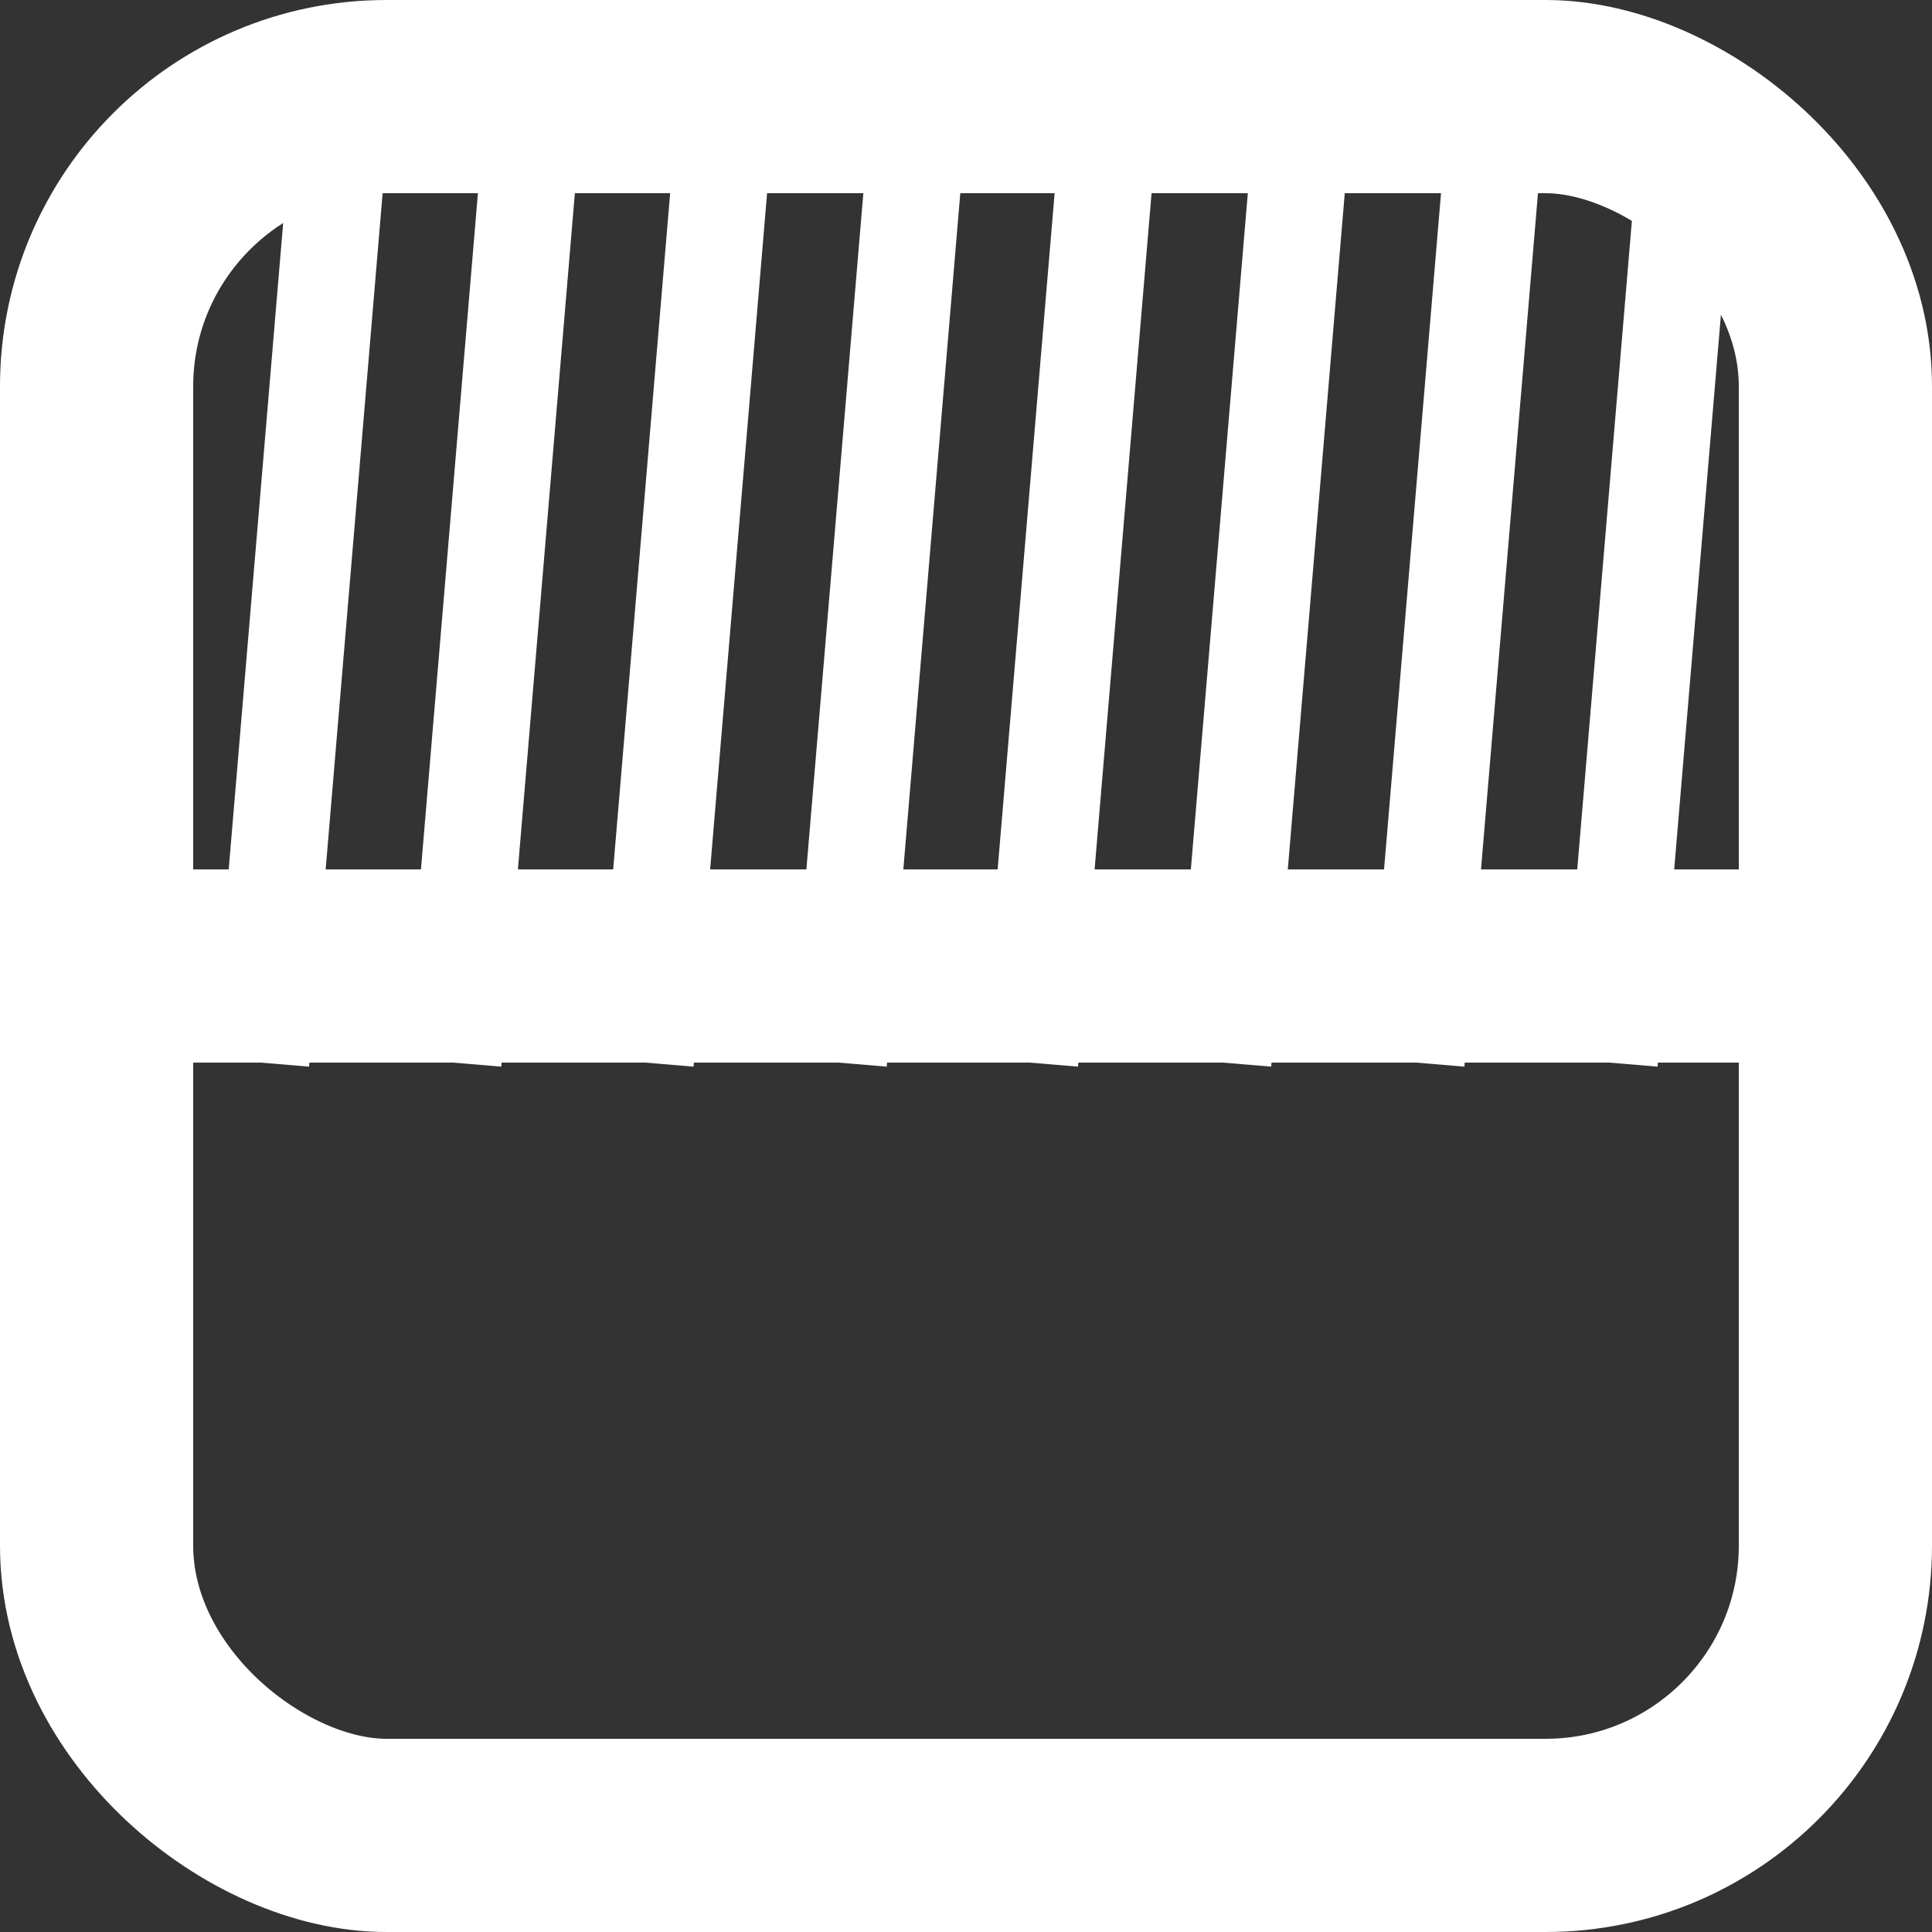
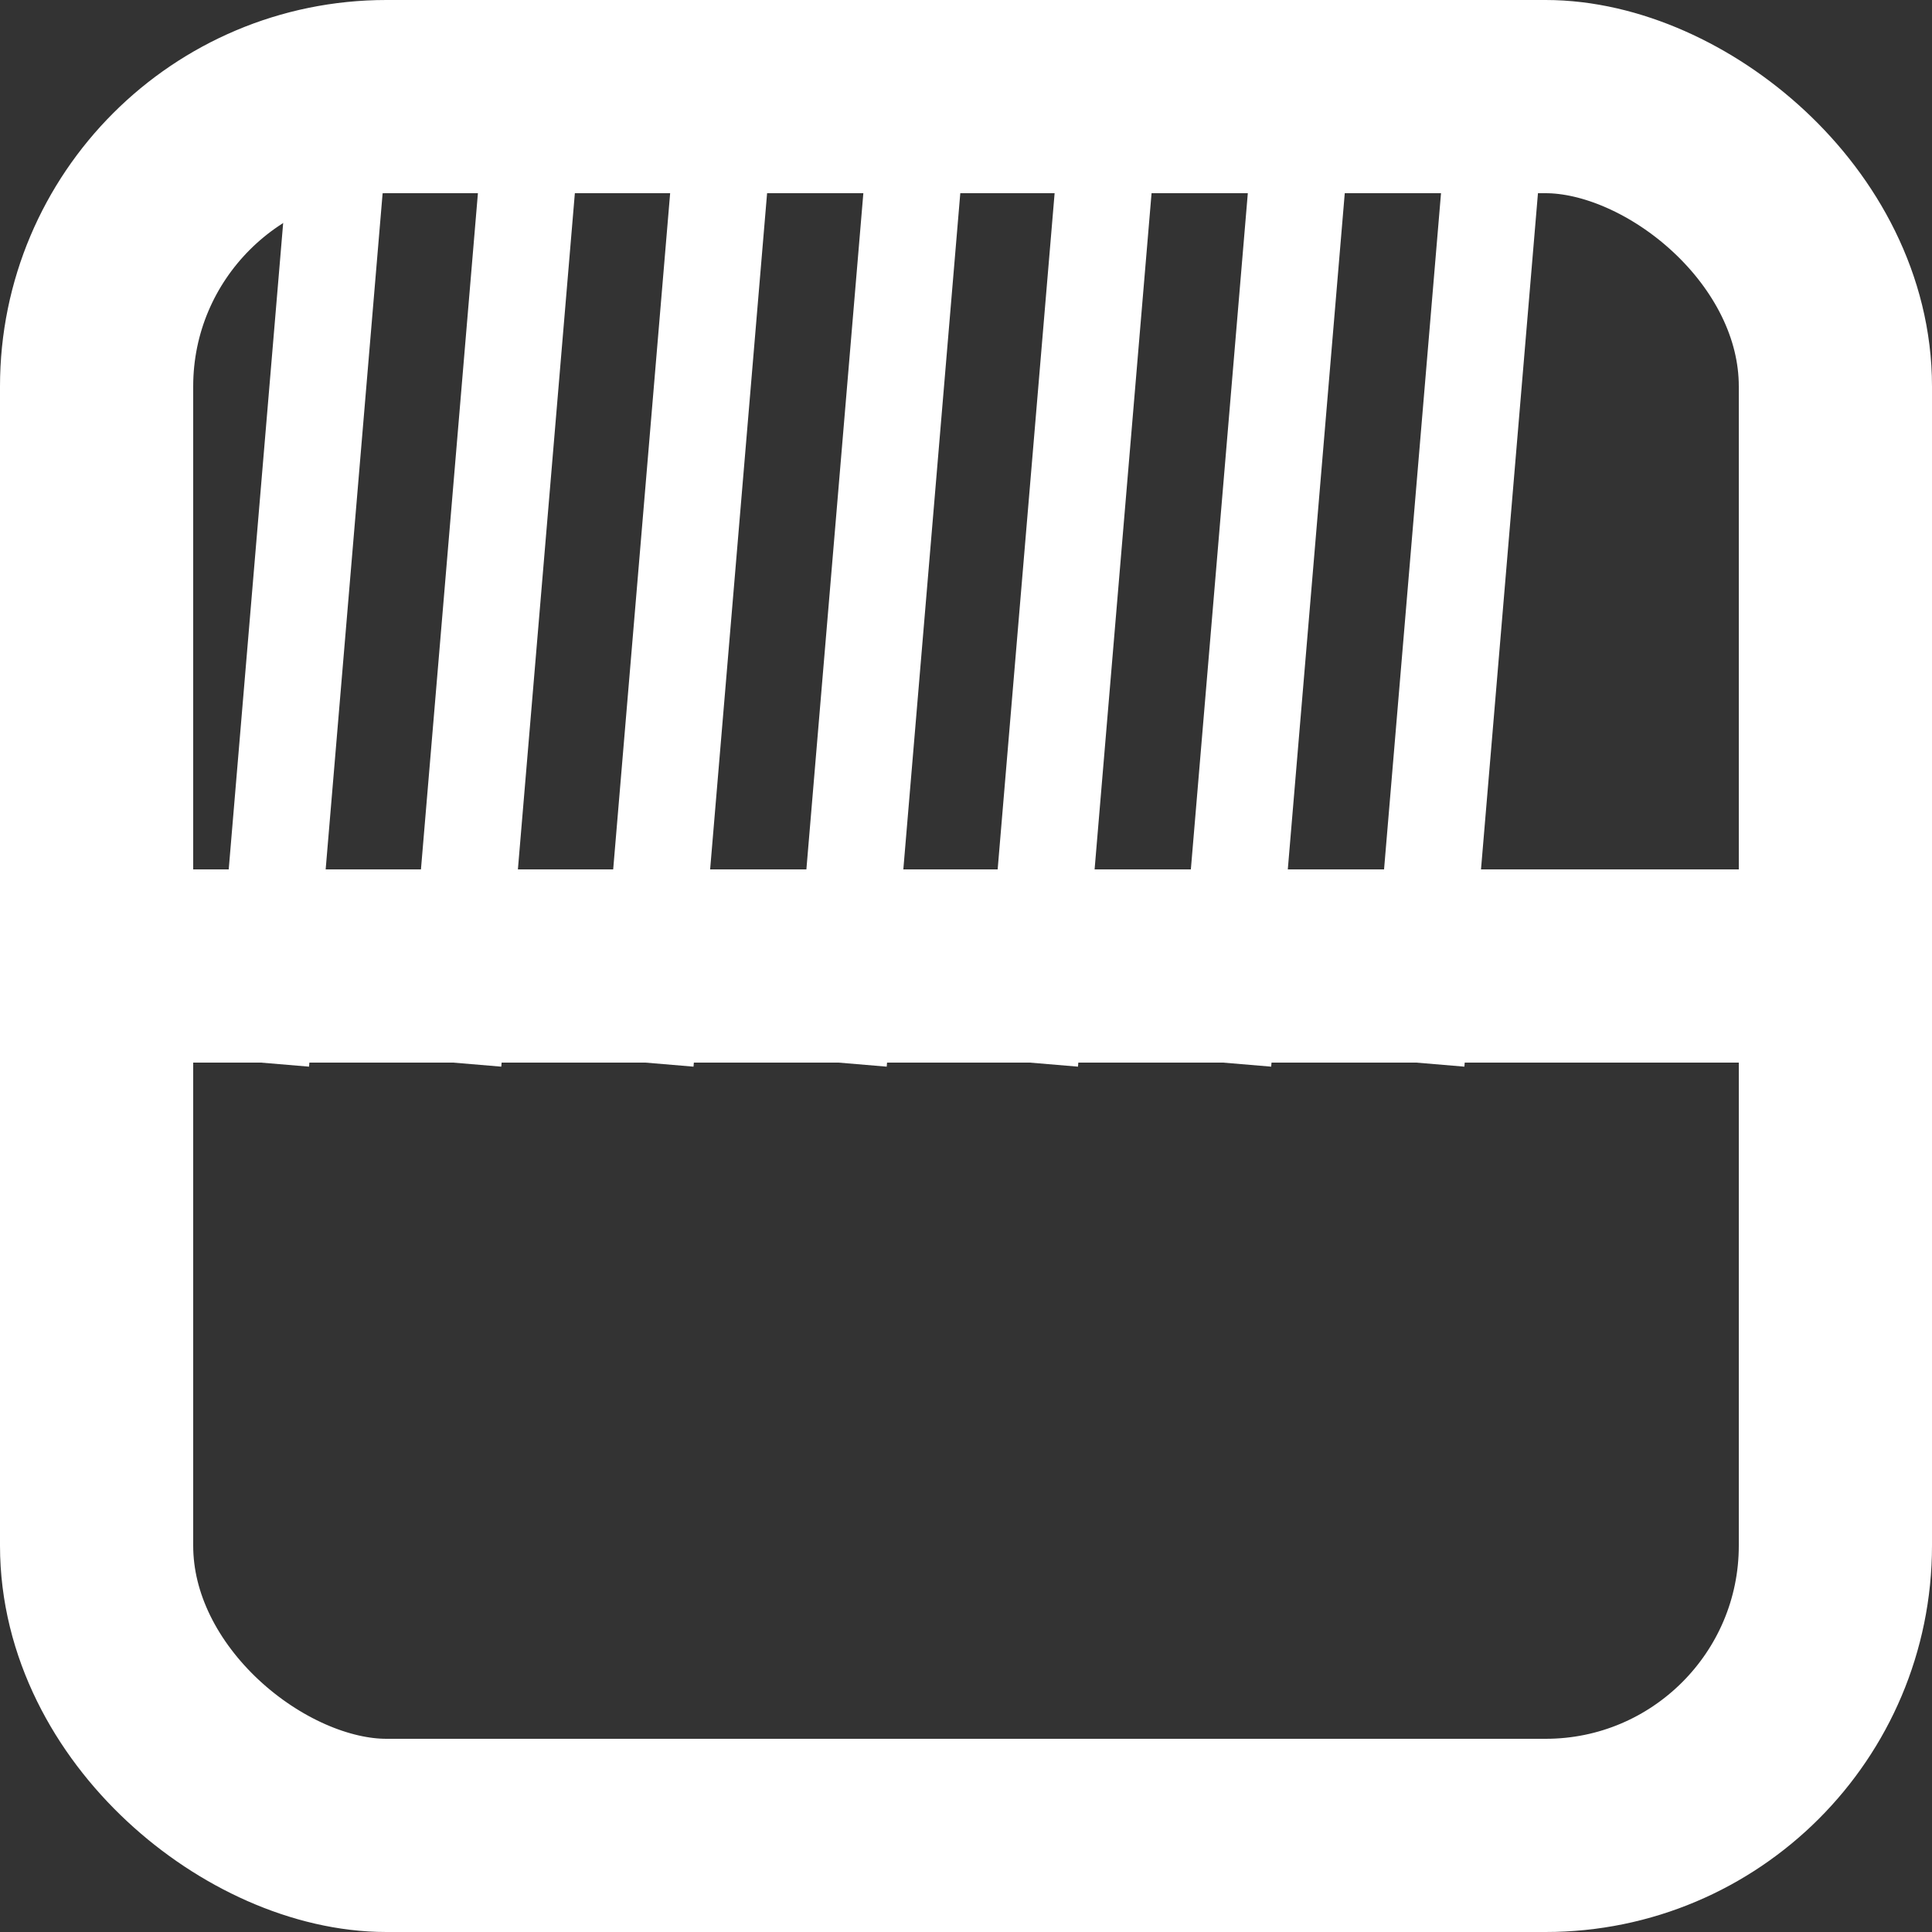
<svg xmlns="http://www.w3.org/2000/svg" width="20" height="20" version="1.1" viewBox="0 0 20 20" xml:space="preserve">
  <rect x="0" y="0" width="20" height="20" fill="#333333" stroke="none" />
  <g transform="matrix(0,1,1,0,0,0)" fill="none" stroke="#fff">
    <rect x="1" y="1" width="18" height="18" rx="3" ry="3" stroke-dashoffset="6.81" stroke-width="2" style="paint-order:stroke fill markers" />
    <path d="m10 20v-19" stroke-width="2" />
    <g>
      <path d="m1.04 3.54 9.96-0.839" />
      <path d="m1.04 5.53 9.96-0.839" />
      <path d="m1.04 7.52 9.96-0.839" />
      <path d="m1.04 9.52 9.96-0.839" />
      <path d="m1.04 11.5 9.96-0.839" />
      <path d="m1.04 13.5 9.96-0.839" />
      <path d="m1.04 15.5 9.96-0.839" />
-       <path d="m1.04 17.5 9.96-0.839" />
    </g>
  </g>
</svg>